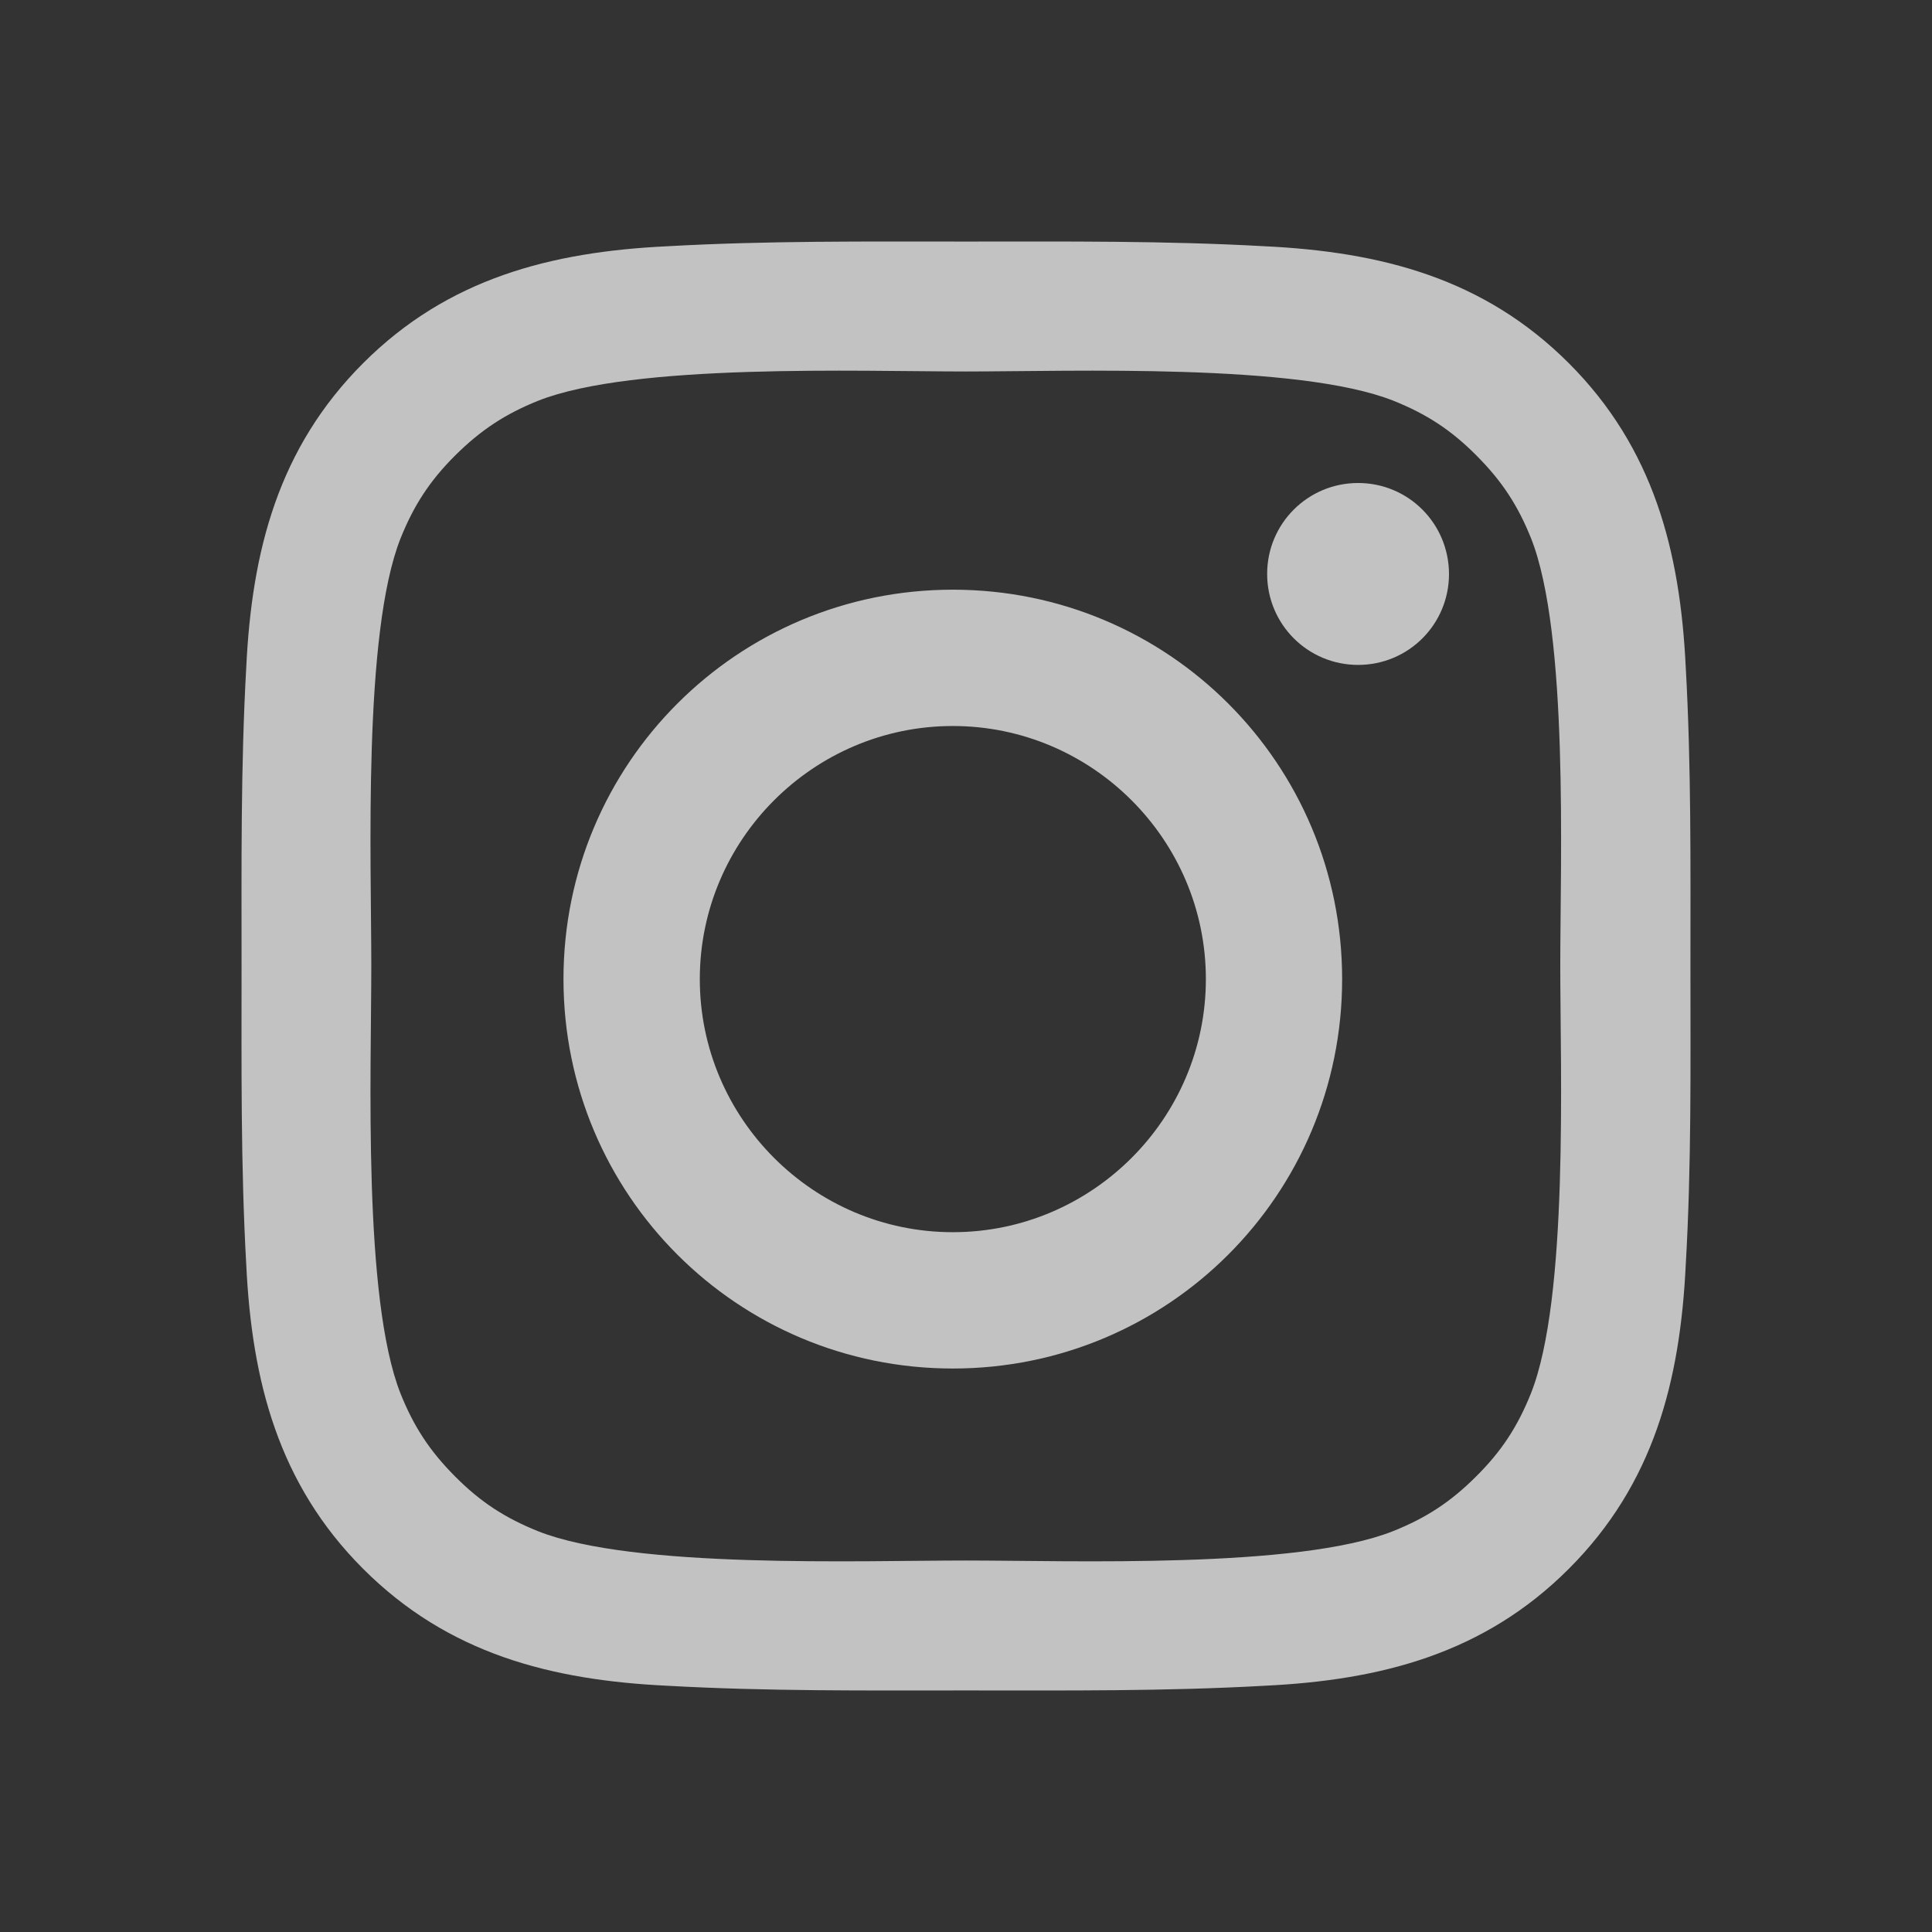
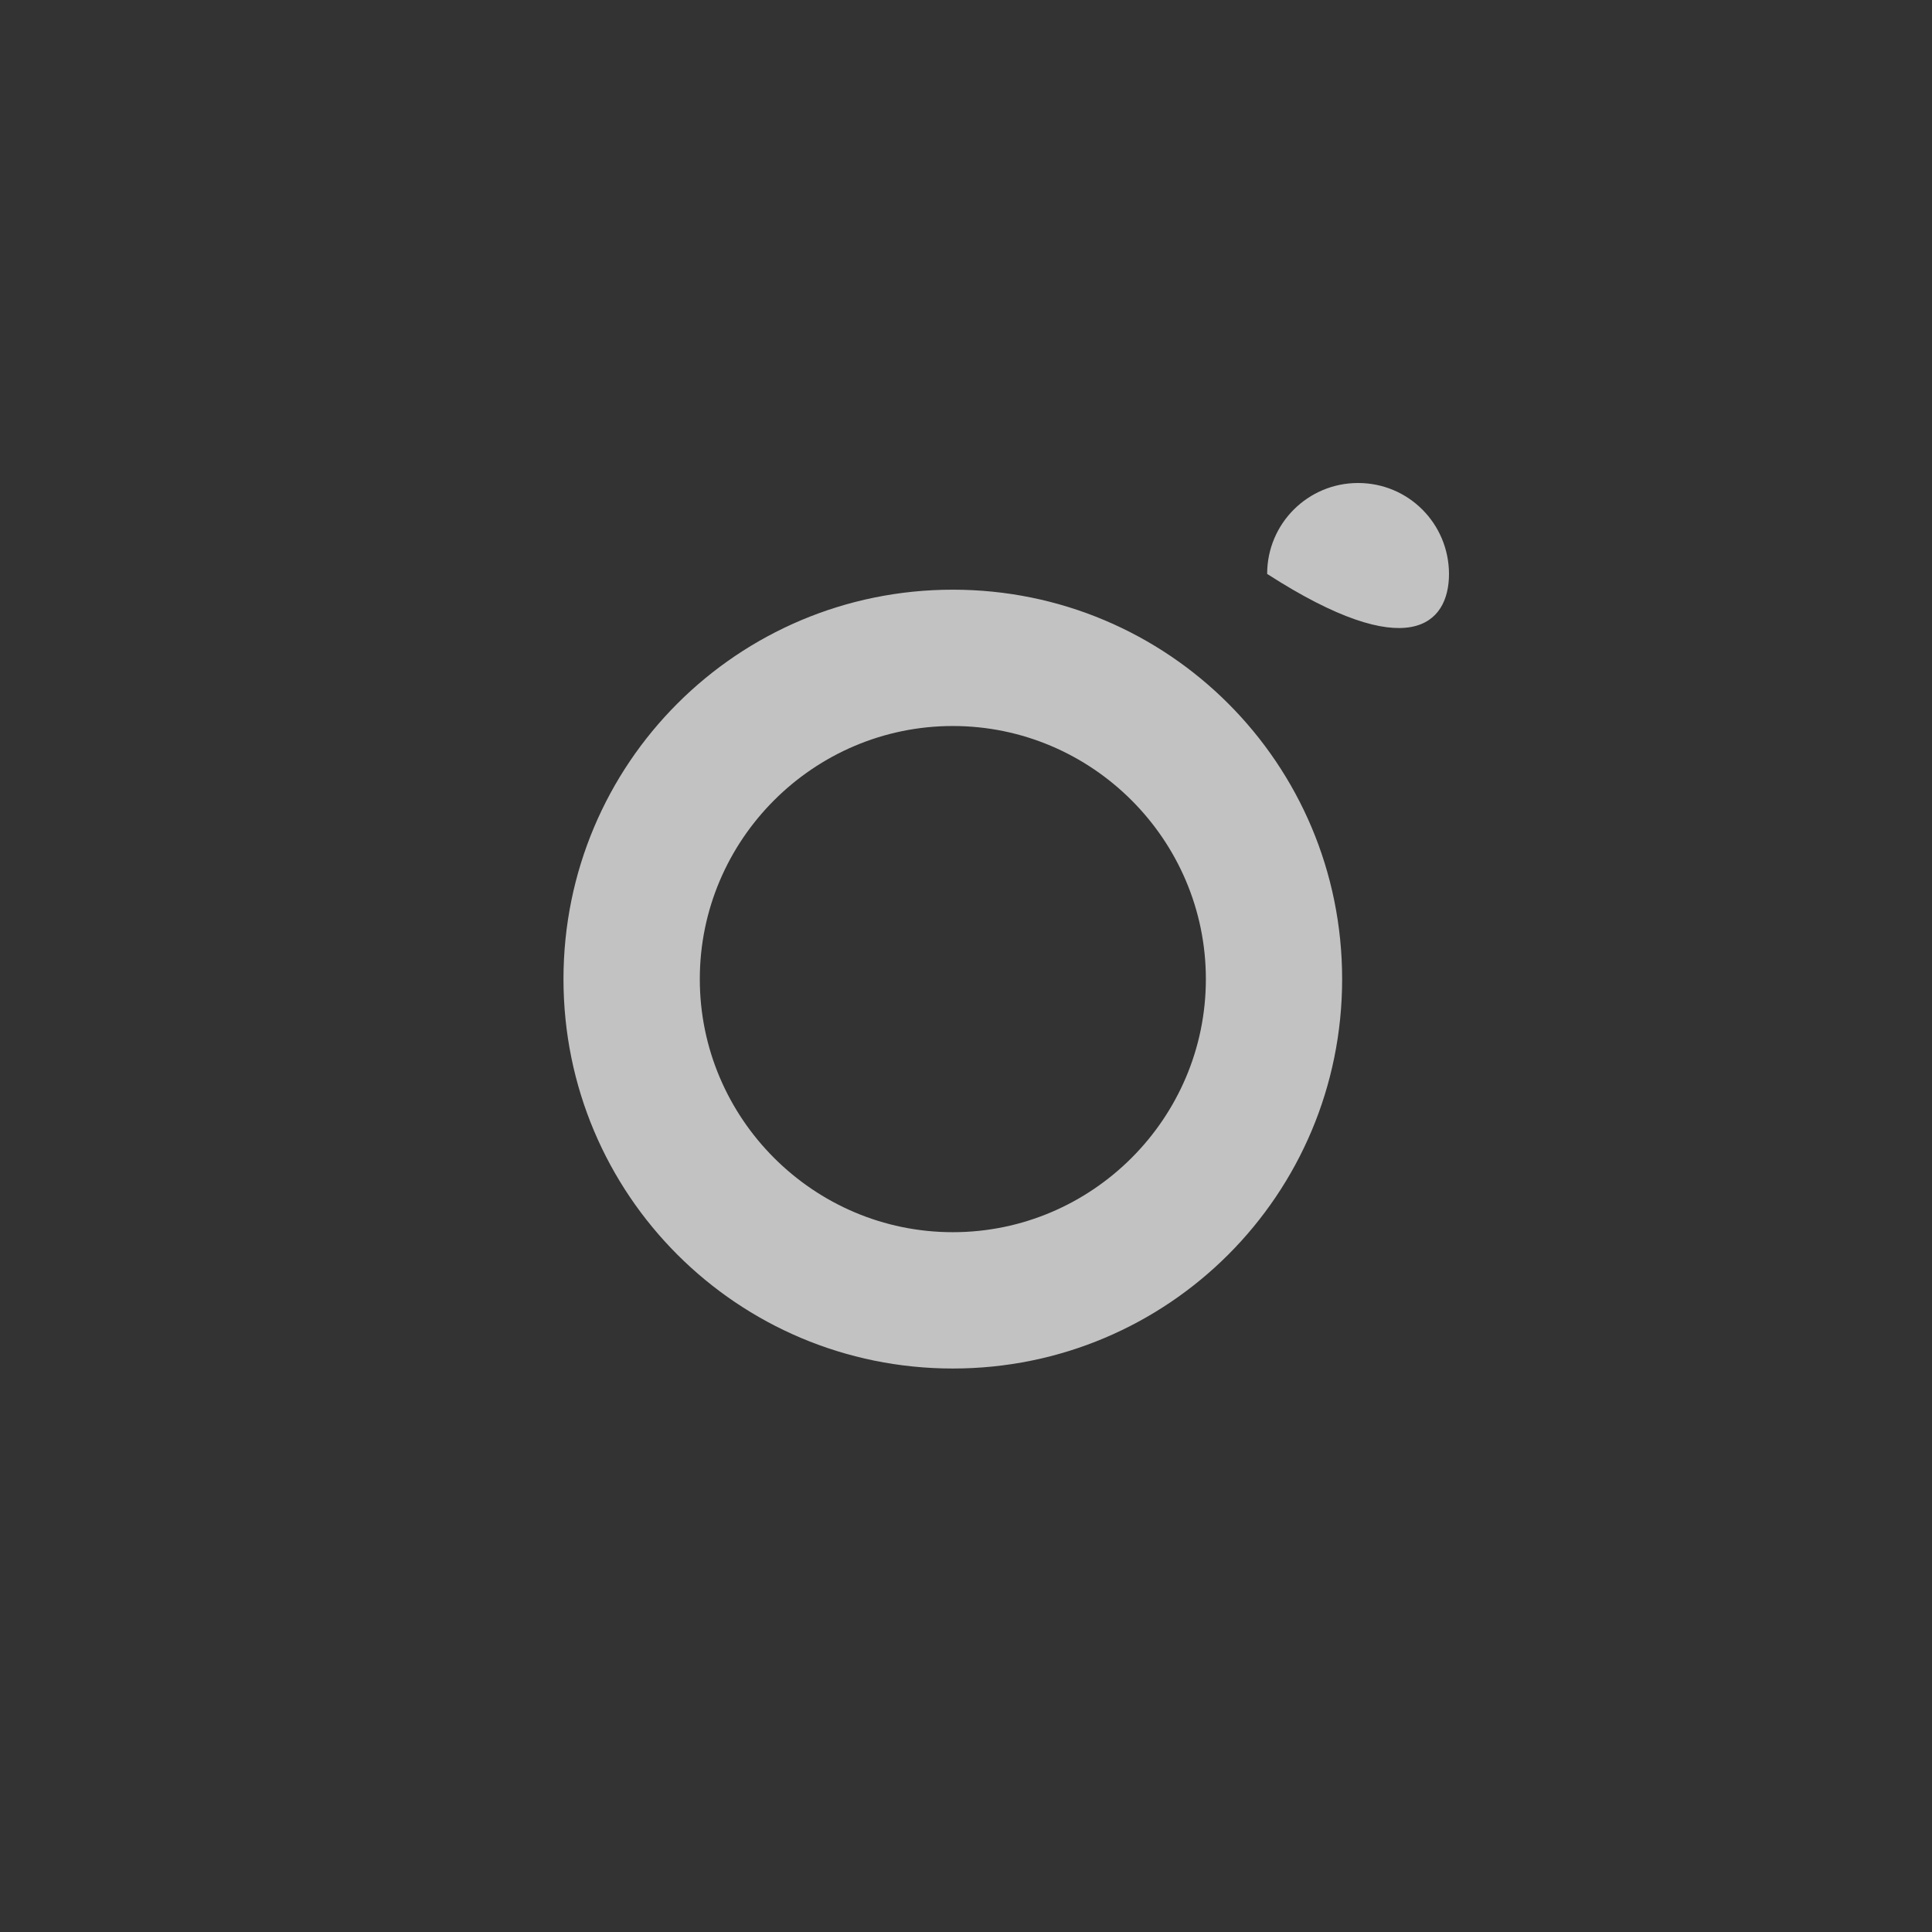
<svg xmlns="http://www.w3.org/2000/svg" width="32" height="32" viewBox="0 0 32 32" fill="none">
  <rect x="0" y="0" width="32" height="32" fill="#333333" stroke="none" />
-   <path d="M15.782 9.767C12.213 9.767 9.333 12.648 9.333 16.217C9.333 19.786 12.213 22.667 15.782 22.667C19.35 22.667 22.23 19.786 22.23 16.217C22.23 12.648 19.35 9.767 15.782 9.767ZM15.782 20.409C13.474 20.409 11.591 18.525 11.591 16.217C11.591 13.909 13.474 12.025 15.782 12.025C18.089 12.025 19.973 13.909 19.973 16.217C19.973 18.525 18.089 20.409 15.782 20.409ZM22.494 8C21.661 8 20.988 8.673 20.988 9.506C20.988 10.34 21.661 11.013 22.494 11.013C23.327 11.013 24 10.343 24 9.506C23.997 8.67 23.327 8 22.494 8Z" fill="white" fill-opacity="0.7" />
-   <path d="M27.999 16C27.999 14.343 28.014 12.701 27.921 11.047C27.828 9.125 27.389 7.42 25.984 6.015C24.576 4.607 22.874 4.172 20.953 4.079C19.296 3.986 17.654 4.001 16 4.001C14.343 4.001 12.701 3.986 11.046 4.079C9.125 4.172 7.42 4.61 6.015 6.015C4.607 7.423 4.172 9.125 4.079 11.047C3.986 12.704 4.001 14.346 4.001 16C4.001 17.654 3.986 19.299 4.079 20.953C4.172 22.875 4.61 24.58 6.015 25.985C7.423 27.393 9.125 27.828 11.046 27.921C12.704 28.014 14.346 27.999 16 27.999C17.657 27.999 19.299 28.014 20.953 27.921C22.874 27.828 24.579 27.39 25.984 25.985C27.392 24.577 27.828 22.875 27.921 20.953C28.017 19.299 27.999 17.657 27.999 16ZM25.357 23.079C25.138 23.625 24.874 24.033 24.45 24.454C24.027 24.877 23.622 25.141 23.075 25.36C21.496 25.988 17.747 25.847 15.997 25.847C14.247 25.847 10.494 25.988 8.915 25.363C8.369 25.144 7.96 24.88 7.54 24.457C7.117 24.033 6.853 23.628 6.634 23.082C6.009 21.5 6.15 17.75 6.15 16C6.15 14.25 6.009 10.497 6.634 8.918C6.853 8.372 7.117 7.964 7.54 7.543C7.963 7.123 8.369 6.856 8.915 6.637C10.494 6.012 14.247 6.153 15.997 6.153C17.747 6.153 21.499 6.012 23.078 6.637C23.625 6.856 24.033 7.12 24.453 7.543C24.877 7.967 25.141 8.372 25.36 8.918C25.984 10.497 25.843 14.25 25.843 16C25.843 17.75 25.984 21.5 25.357 23.079Z" fill="white" fill-opacity="0.7" />
+   <path d="M15.782 9.767C12.213 9.767 9.333 12.648 9.333 16.217C9.333 19.786 12.213 22.667 15.782 22.667C19.35 22.667 22.23 19.786 22.23 16.217C22.23 12.648 19.35 9.767 15.782 9.767ZM15.782 20.409C13.474 20.409 11.591 18.525 11.591 16.217C11.591 13.909 13.474 12.025 15.782 12.025C18.089 12.025 19.973 13.909 19.973 16.217C19.973 18.525 18.089 20.409 15.782 20.409ZM22.494 8C21.661 8 20.988 8.673 20.988 9.506C23.327 11.013 24 10.343 24 9.506C23.997 8.67 23.327 8 22.494 8Z" fill="white" fill-opacity="0.7" />
</svg>